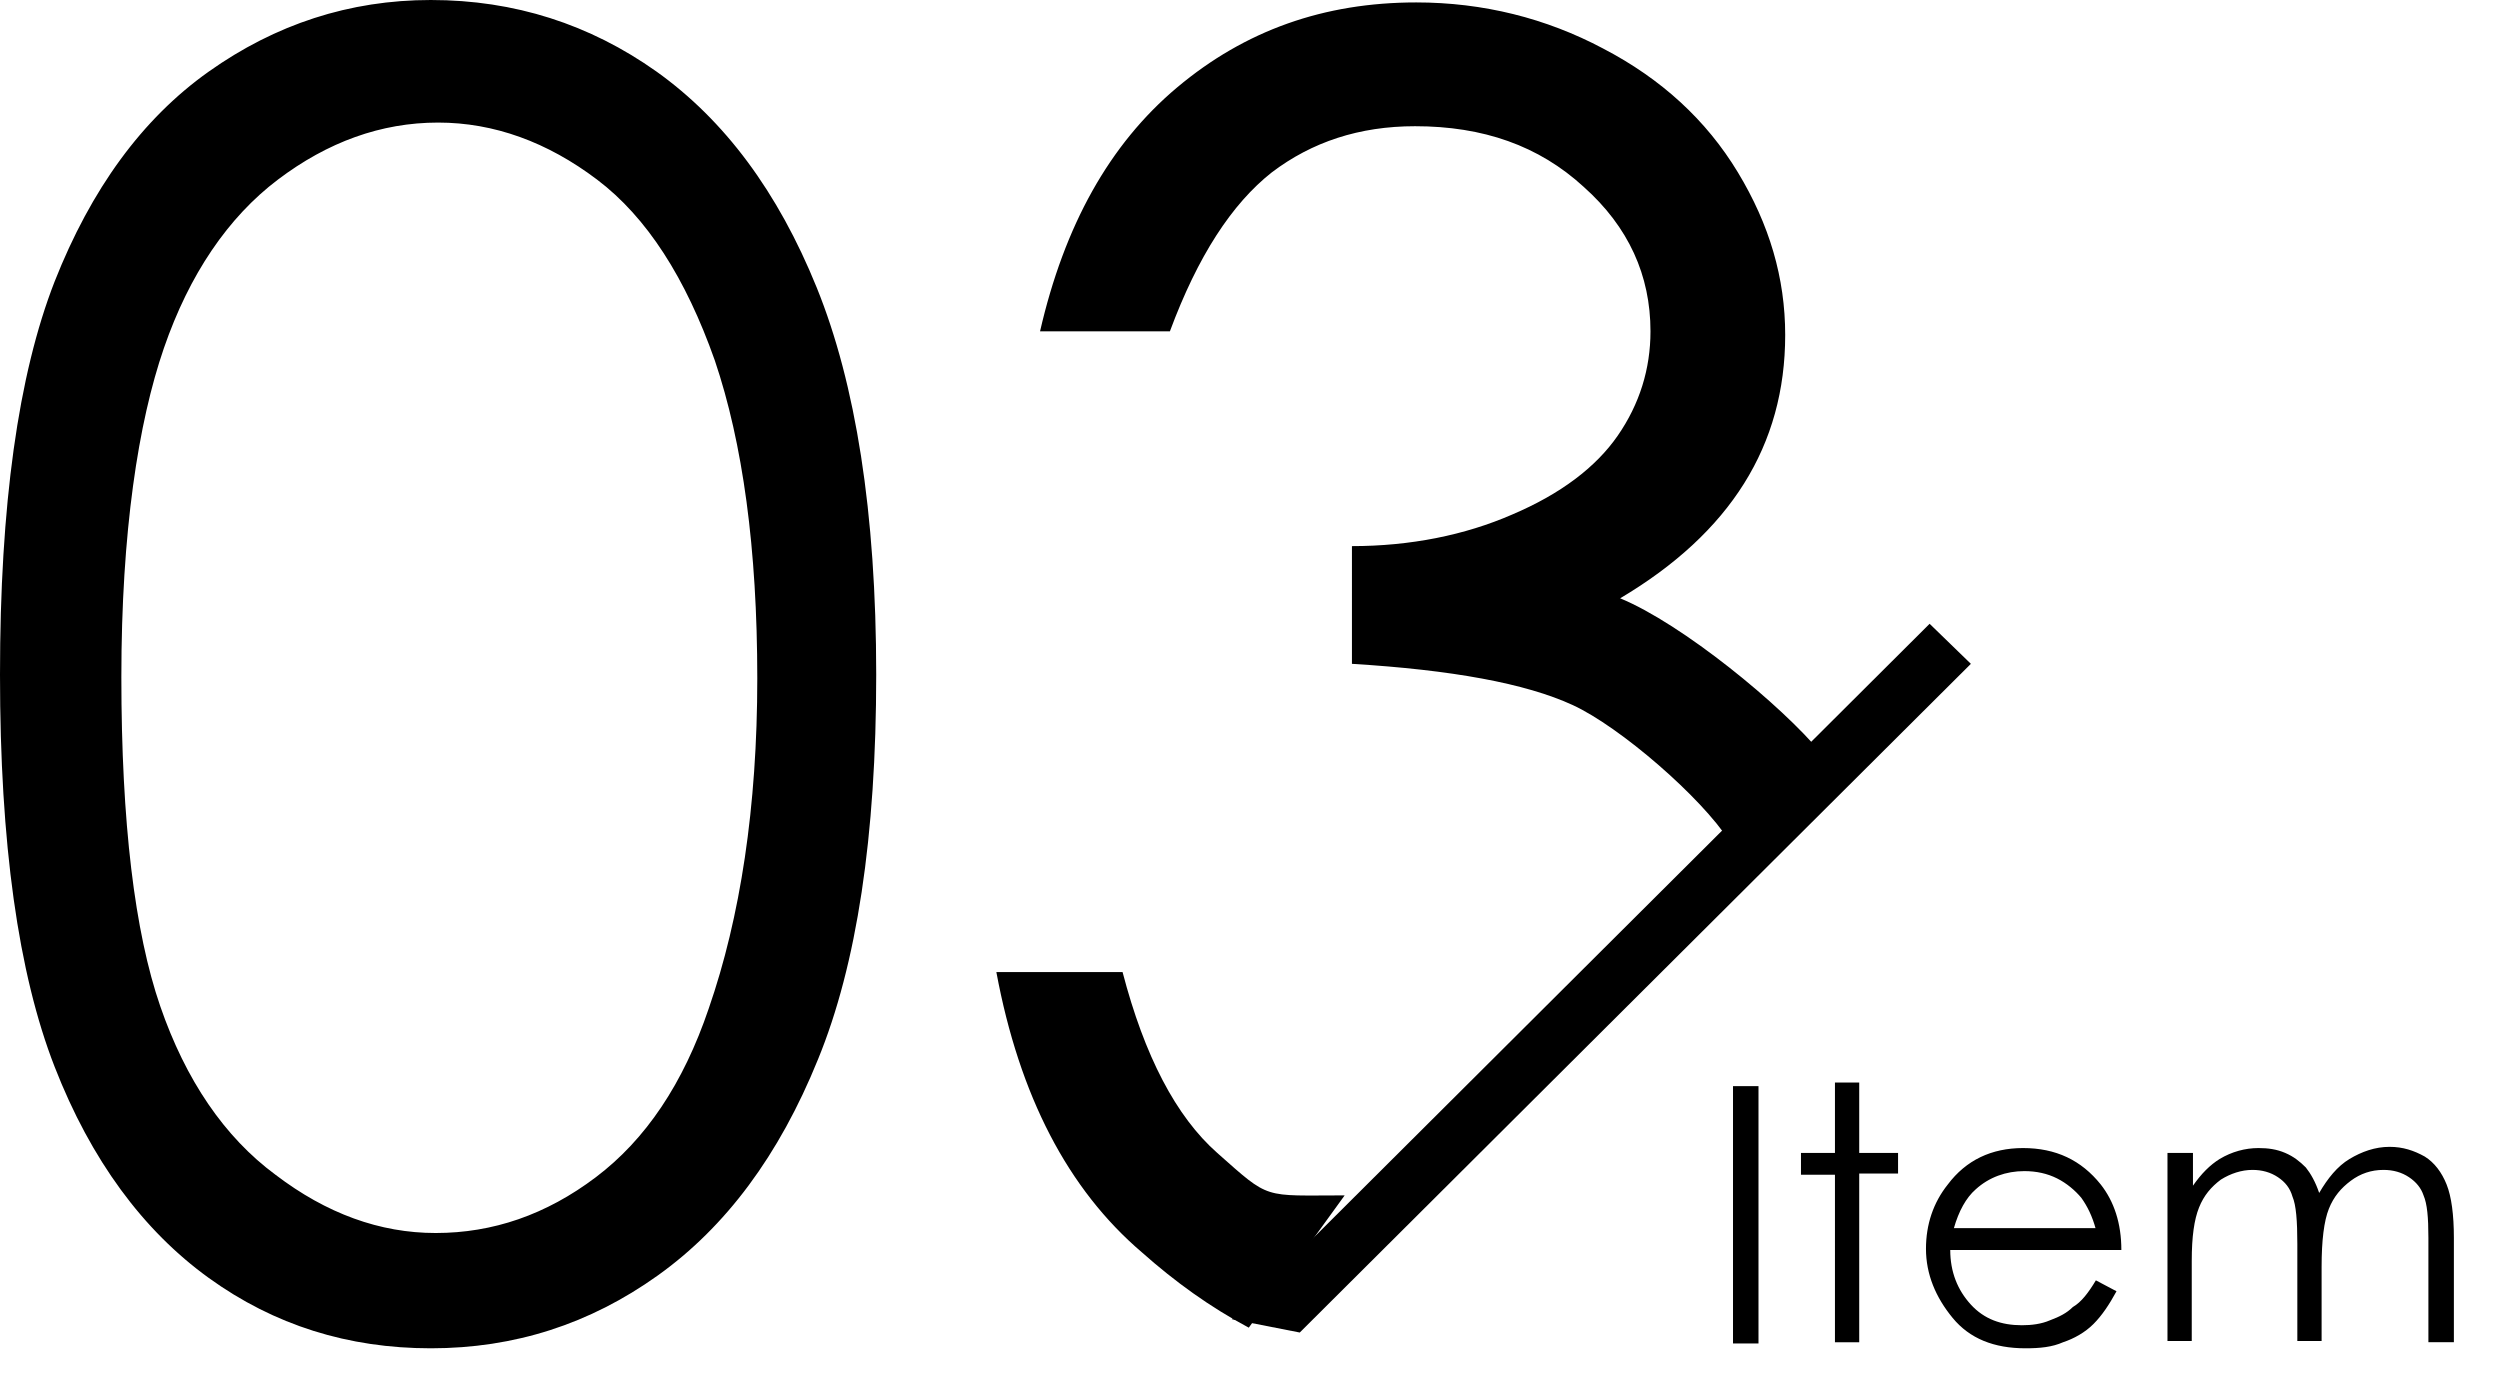
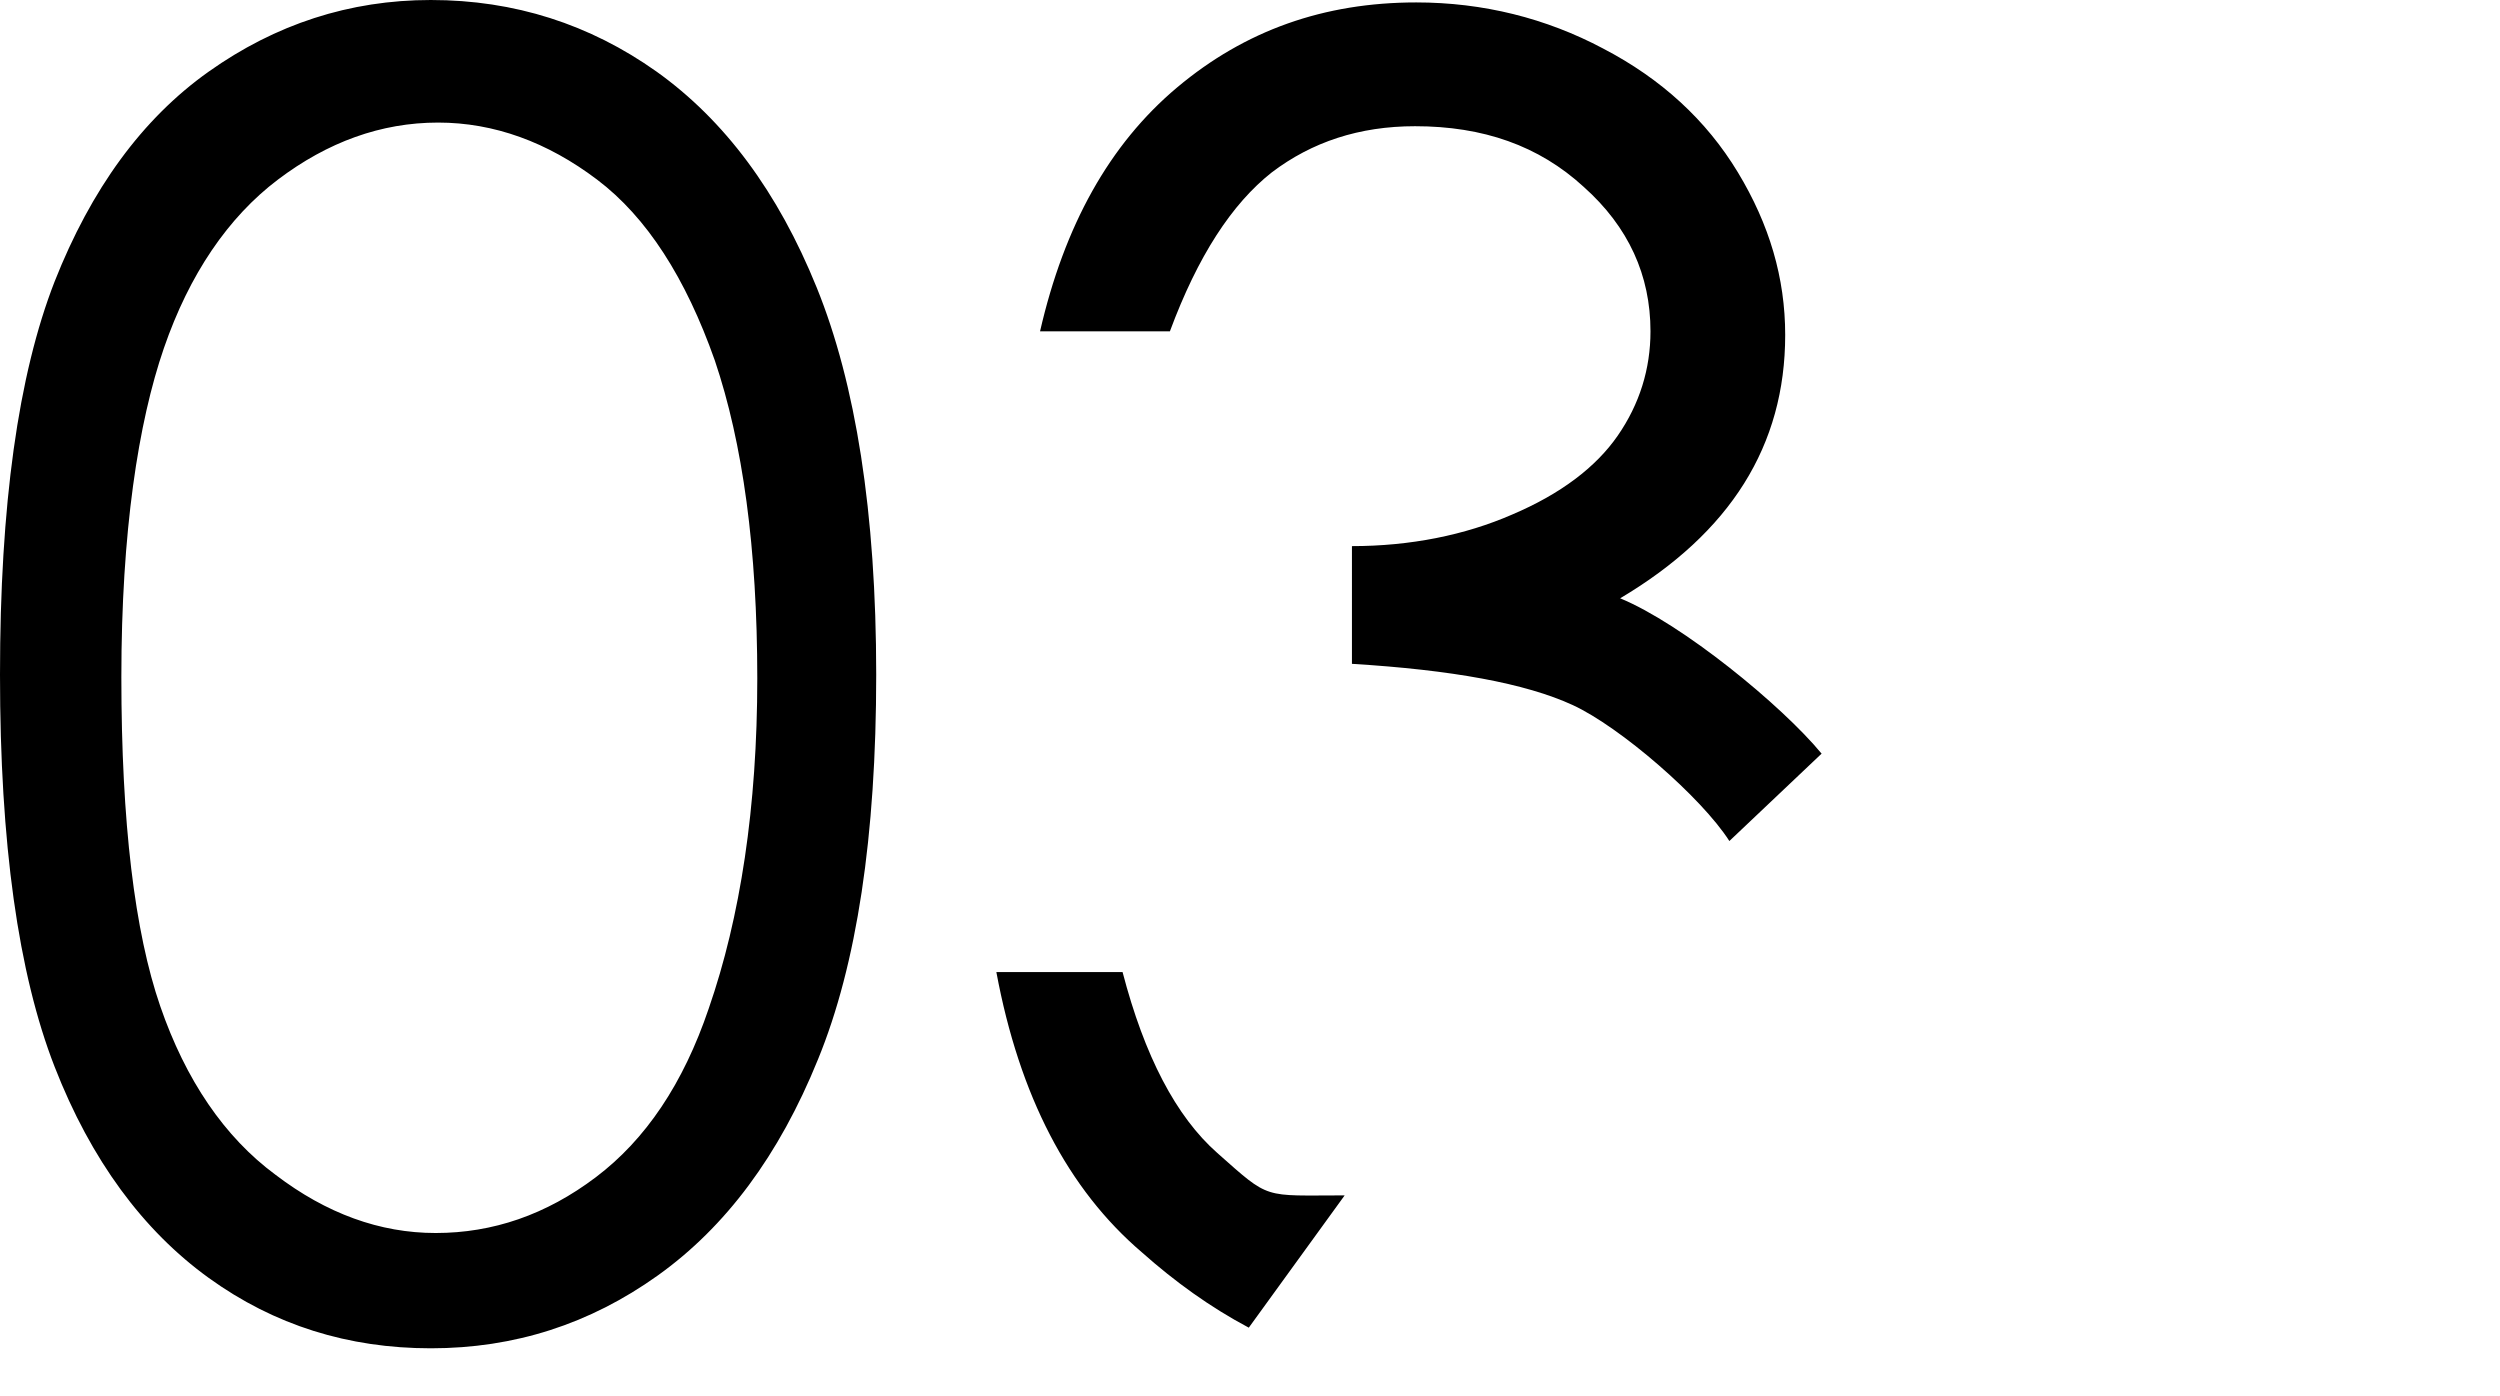
<svg xmlns="http://www.w3.org/2000/svg" viewBox="0 0 206 115">
  <path d="M0 55.6c0-14 1.5-24.7 4.5-32.4 3-7.6 7.2-13.4 12.7-17.3C22.7 2 28.8 0 35.5 0c6.9 0 13.1 2 18.6 5.9 5.6 4 10 9.9 13.2 17.8 3.2 7.9 4.9 18.5 4.9 31.9 0 13.3-1.6 23.9-4.8 31.7-3.2 7.9-7.6 13.8-13.2 17.8s-11.8 6-18.7 6c-6.8 0-12.9-1.9-18.3-5.8S7.5 95.6 4.5 87.9C1.5 80.2 0 69.5 0 55.6zm10 .2c0 12 1.1 21 3.2 27.1 2.1 6.1 5.3 10.8 9.5 13.9 4.2 3.2 8.6 4.8 13.2 4.8 4.7 0 9.1-1.5 13.2-4.6 4.1-3.1 7.2-7.7 9.3-13.9 2.6-7.5 4-16.6 4-27.2 0-10.7-1.2-19.4-3.5-26.2-2.4-6.8-5.6-11.8-9.7-14.9-4.1-3.1-8.5-4.7-13.1-4.7-4.7 0-9.1 1.6-13.2 4.7s-7.3 7.8-9.4 13.9S10 43.8 10 55.8zM102.9 109.4c-3.2-1.7-6.1-3.8-8.8-6.2C88 98 84 90.3 82.1 80.1h10.4C94.3 87 96.9 92 100.3 95c4.4 3.9 3.7 3.5 10.5 3.5m31.7-29.2c-2.3-3.6-9-9.4-12.9-11.2-3.9-1.8-10-2.9-18.2-3.4V45c4.8 0 9.3-.9 13.2-2.6 4-1.7 6.9-3.9 8.7-6.5 1.8-2.6 2.7-5.5 2.7-8.6 0-4.6-1.8-8.6-5.5-11.9-3.7-3.4-8.3-5-13.9-5-4.6 0-8.5 1.3-11.8 3.8-3.3 2.6-6.1 6.9-8.4 13.1H85.7c2-8.7 5.7-15.4 11.3-20.1 5.6-4.7 12.1-7 19.7-7 5.5 0 10.7 1.3 15.4 3.8 4.8 2.5 8.5 5.9 11.1 10.2 2.6 4.3 3.9 8.7 3.9 13.4 0 9.1-4.5 16.3-13.6 21.7 5.1 2.1 13.3 8.8 16.6 12.8" />
-   <path d="M107.1 109.8l-5.6-1.1L159 51.4l3.4 3.3z" />
  <g>
-     <path d="M142.8 89.5h2.1v21.2h-2.1V89.5zM151.2 89.2h2V95h3.2v1.7h-3.2v13.9h-2V96.8h-2.8V95h2.8v-5.8zM172.7 105.5l1.7.9c-.6 1.1-1.2 2-1.9 2.7-.7.7-1.6 1.2-2.5 1.5-.9.4-1.9.5-3.1.5-2.6 0-4.6-.8-6-2.5-1.4-1.7-2.2-3.6-2.2-5.7 0-2 .6-3.8 1.8-5.3 1.5-2 3.6-3 6.2-3 2.7 0 4.8 1 6.4 3 1.1 1.4 1.7 3.2 1.7 5.4h-14.1c0 1.8.6 3.3 1.7 4.5 1.1 1.2 2.5 1.7 4.2 1.7.8 0 1.6-.1 2.3-.4.8-.3 1.4-.6 1.9-1.1.7-.4 1.3-1.2 1.9-2.2zm0-4.2c-.3-1.1-.7-1.9-1.2-2.6-.5-.6-1.2-1.2-2-1.6-.8-.4-1.7-.6-2.7-.6-1.5 0-2.9.5-4 1.5-.8.7-1.4 1.8-1.8 3.2h11.7zM178.7 95h2v2.7c.7-1 1.4-1.7 2.2-2.2 1-.6 2.1-.9 3.2-.9.8 0 1.5.1 2.2.4.7.3 1.2.7 1.7 1.2.4.5.8 1.2 1.1 2.1.7-1.2 1.5-2.2 2.5-2.8 1-.6 2.1-1 3.3-1 1.1 0 2 .3 2.9.8.8.5 1.4 1.3 1.8 2.3.4 1 .6 2.5.6 4.4v8.6h-2.1V102c0-1.7-.1-2.8-.4-3.5-.2-.6-.6-1.1-1.2-1.5-.6-.4-1.3-.6-2.1-.6-1 0-1.9.3-2.7.9s-1.4 1.3-1.8 2.3c-.4 1-.6 2.6-.6 4.8v6.1h-2v-8c0-1.9-.1-3.2-.4-3.9-.2-.7-.6-1.2-1.2-1.6-.6-.4-1.3-.6-2.1-.6-.9 0-1.8.3-2.6.8-.8.6-1.4 1.3-1.8 2.3-.4 1-.6 2.4-.6 4.4v6.6h-2V95z" />
-   </g>
+     </g>
</svg>